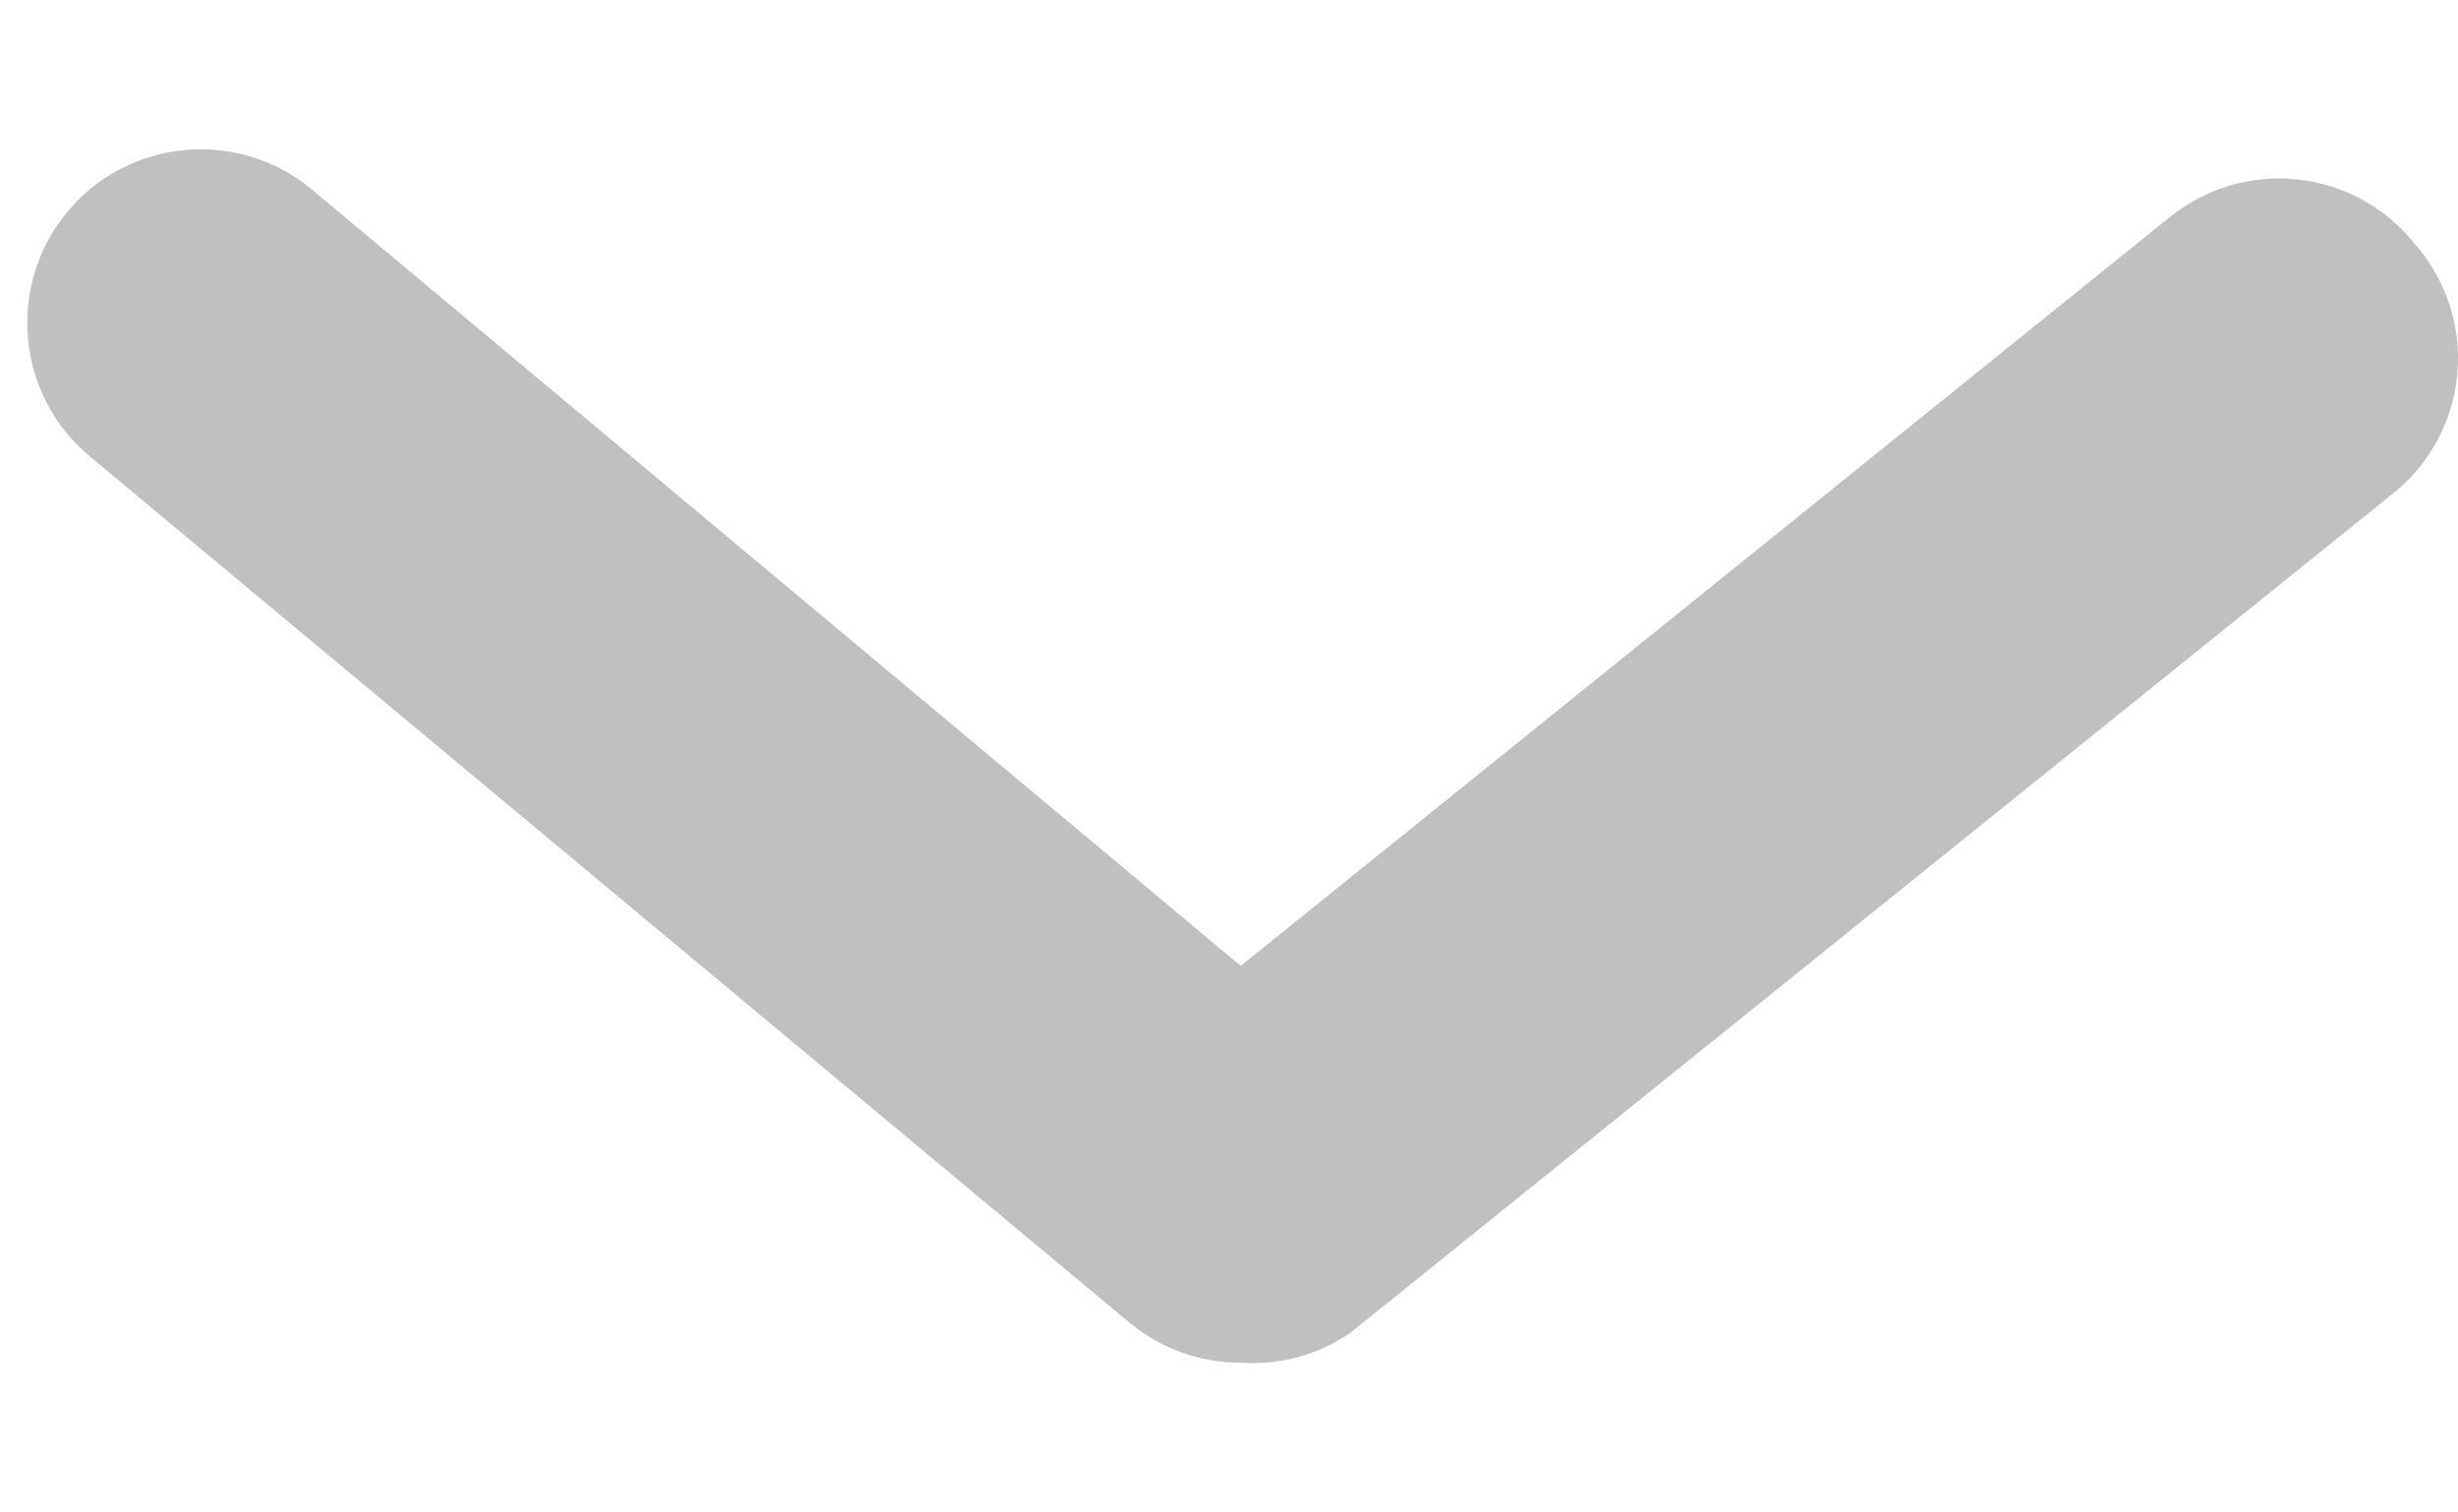
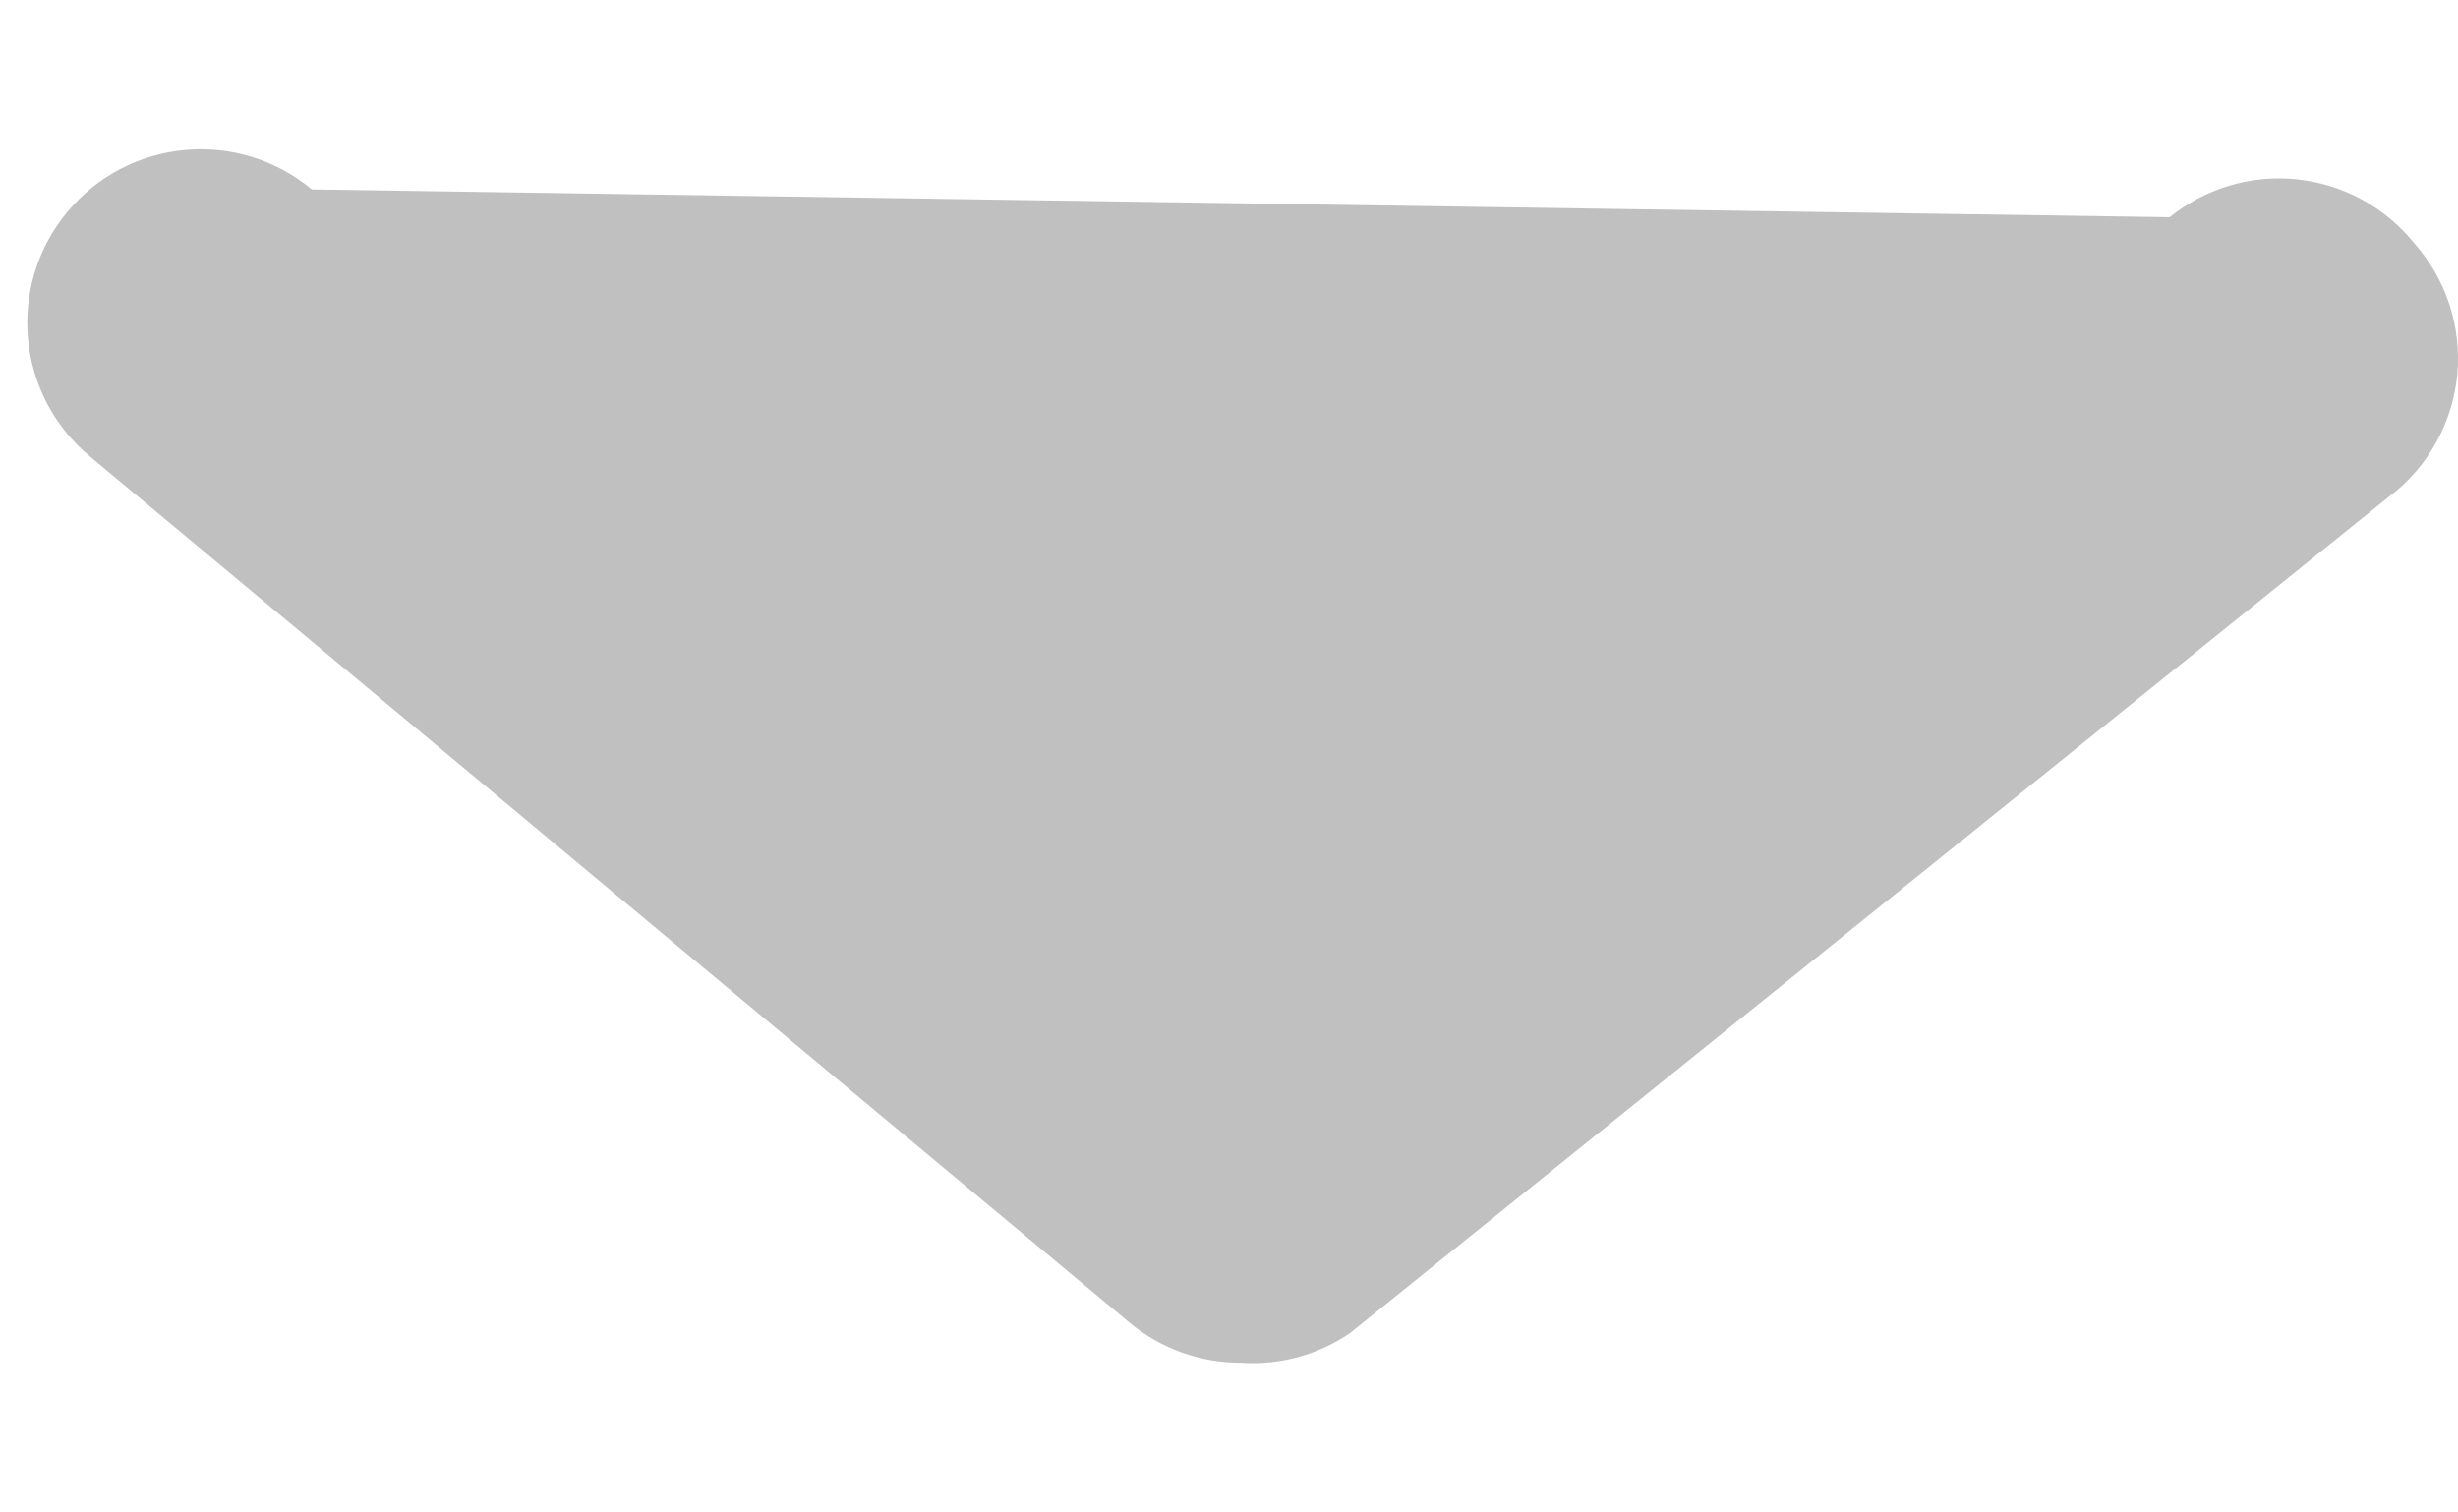
<svg xmlns="http://www.w3.org/2000/svg" width="13" height="8" viewBox="0 0 13 8" fill="none">
-   <path d="M6.562 7.208C6.348 7.208 6.14 7.134 5.975 6.997L0.475 2.414C0.086 2.09 0.032 1.511 0.356 1.121C0.68 0.731 1.259 0.678 1.649 1.002L6.562 5.109L11.475 1.149C11.665 0.995 11.908 0.923 12.15 0.949C12.393 0.975 12.615 1.096 12.768 1.286C12.938 1.477 13.02 1.729 12.996 1.983C12.971 2.237 12.842 2.47 12.639 2.624L7.139 7.052C6.97 7.167 6.767 7.222 6.562 7.208Z" fill="#C0C0C0" />
+   <path d="M6.562 7.208C6.348 7.208 6.14 7.134 5.975 6.997L0.475 2.414C0.086 2.09 0.032 1.511 0.356 1.121C0.68 0.731 1.259 0.678 1.649 1.002L11.475 1.149C11.665 0.995 11.908 0.923 12.15 0.949C12.393 0.975 12.615 1.096 12.768 1.286C12.938 1.477 13.02 1.729 12.996 1.983C12.971 2.237 12.842 2.47 12.639 2.624L7.139 7.052C6.97 7.167 6.767 7.222 6.562 7.208Z" fill="#C0C0C0" />
</svg>